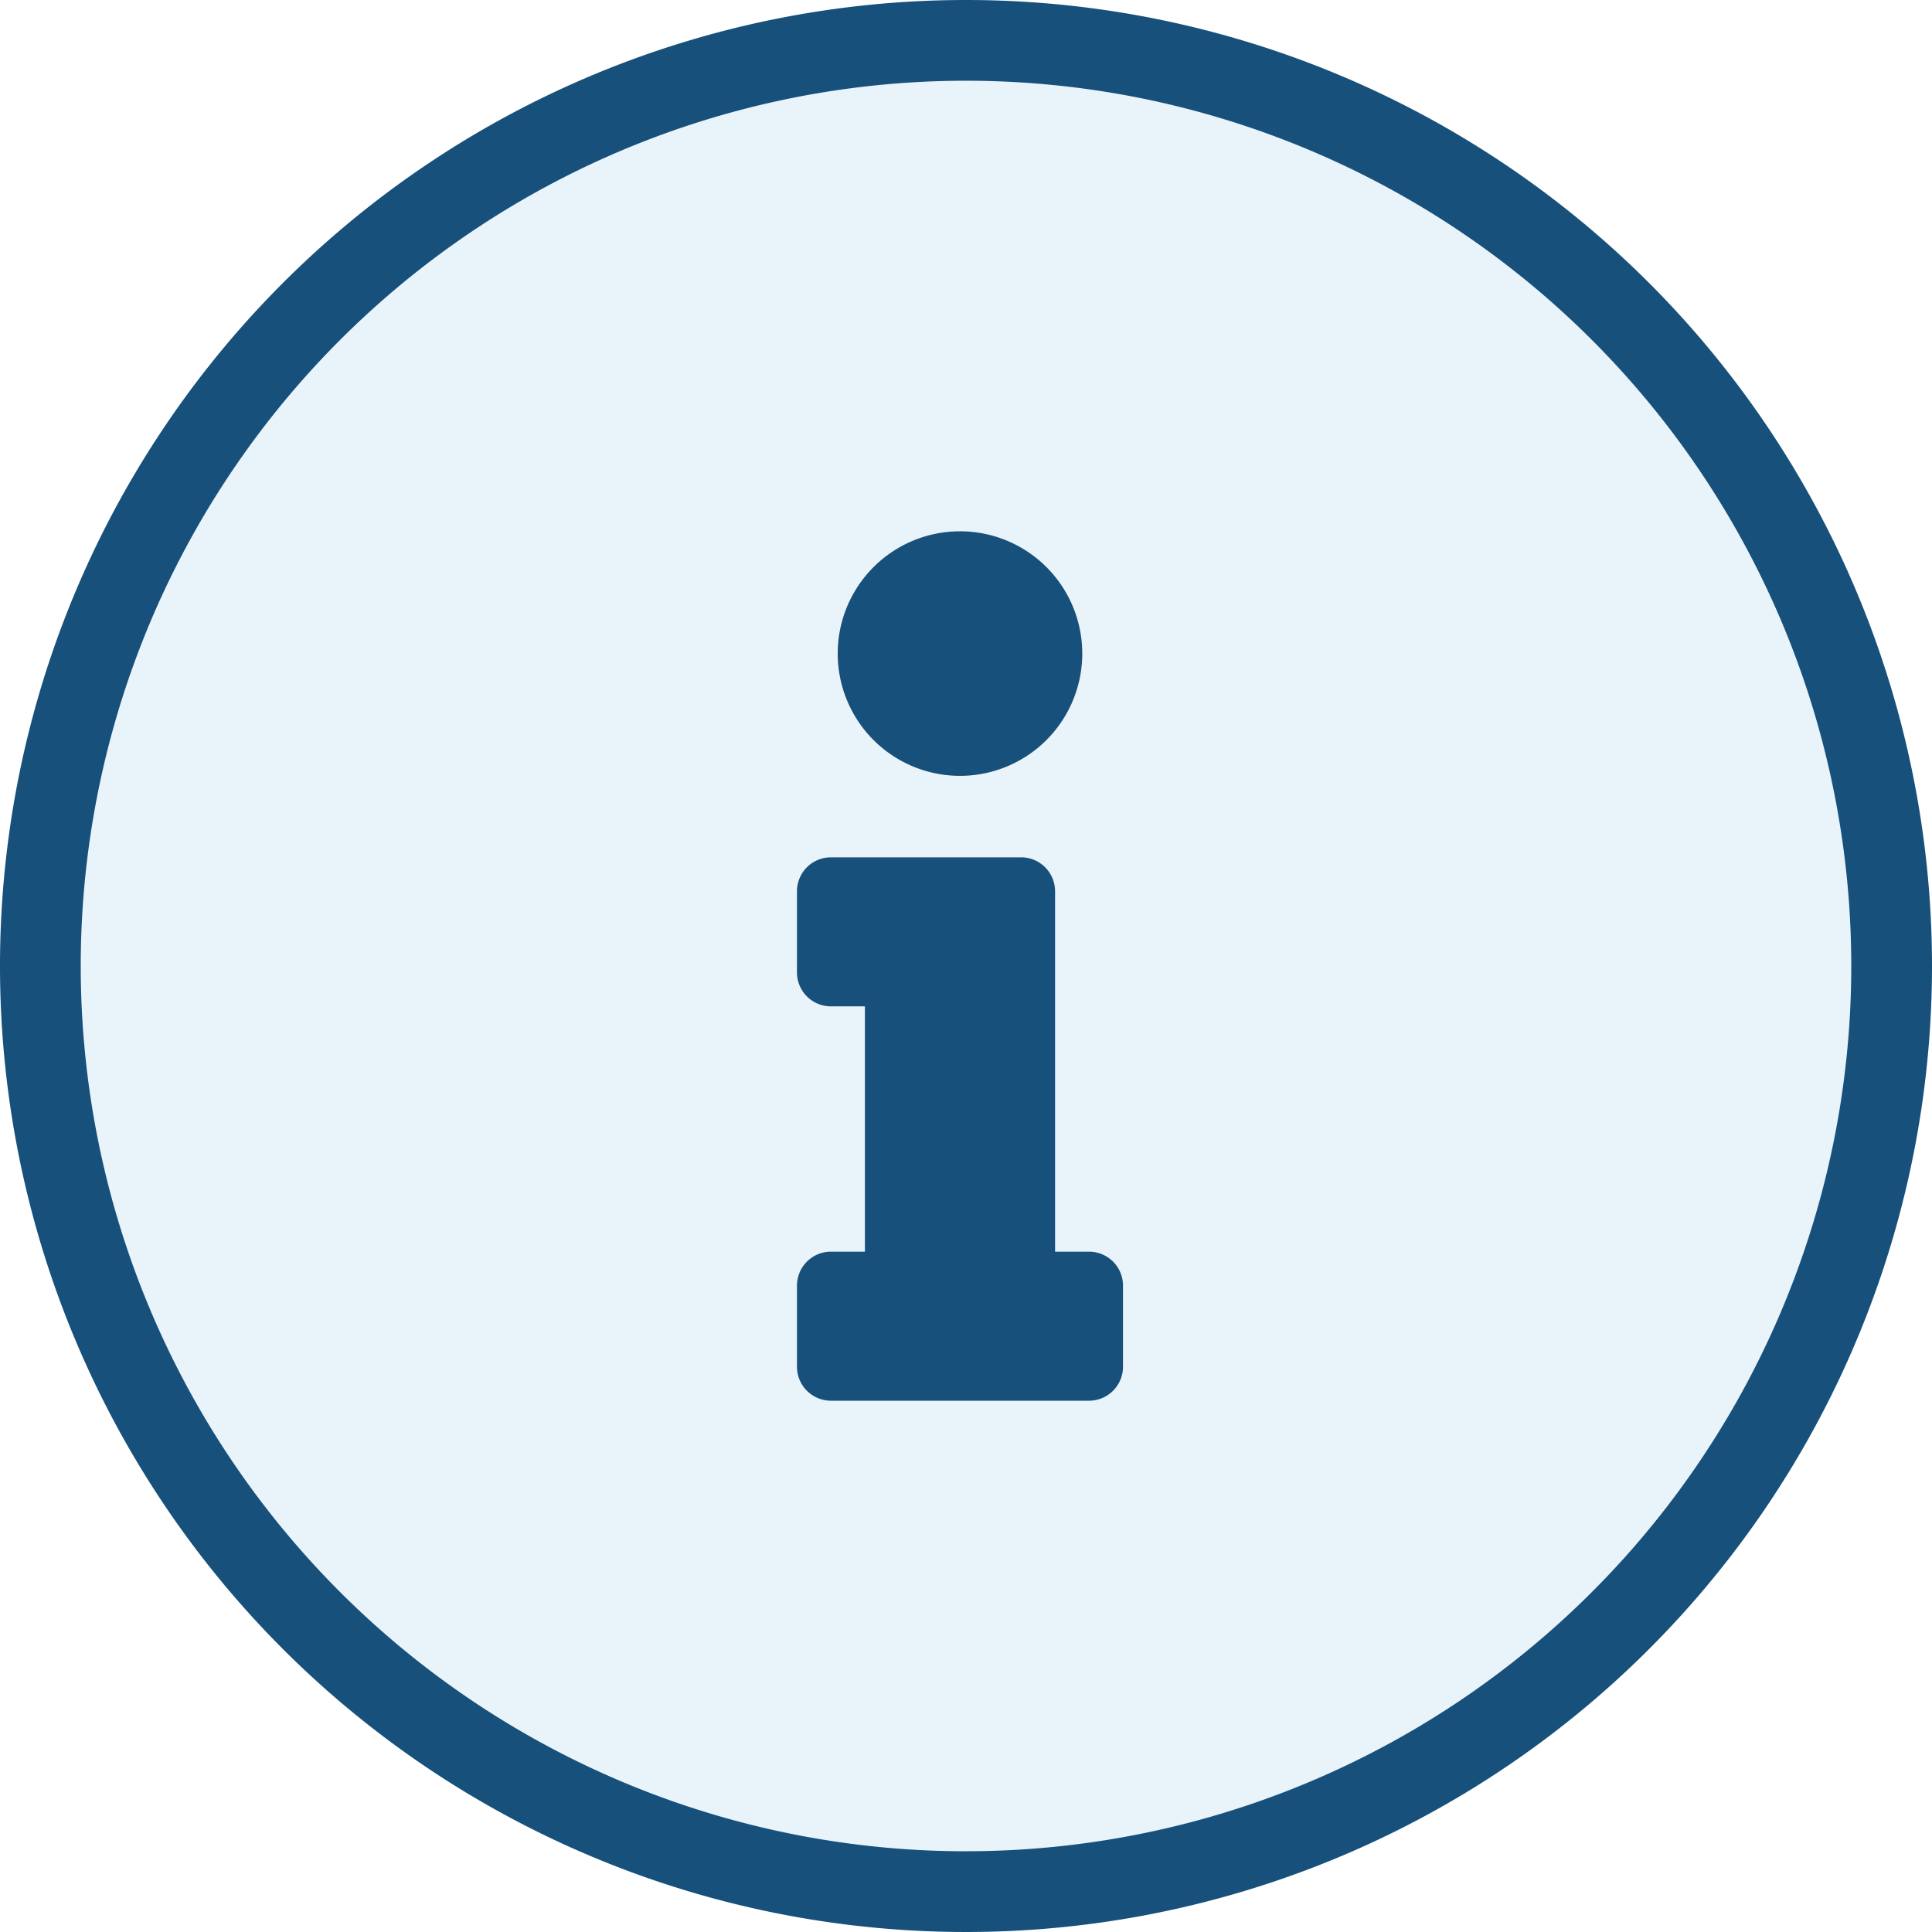
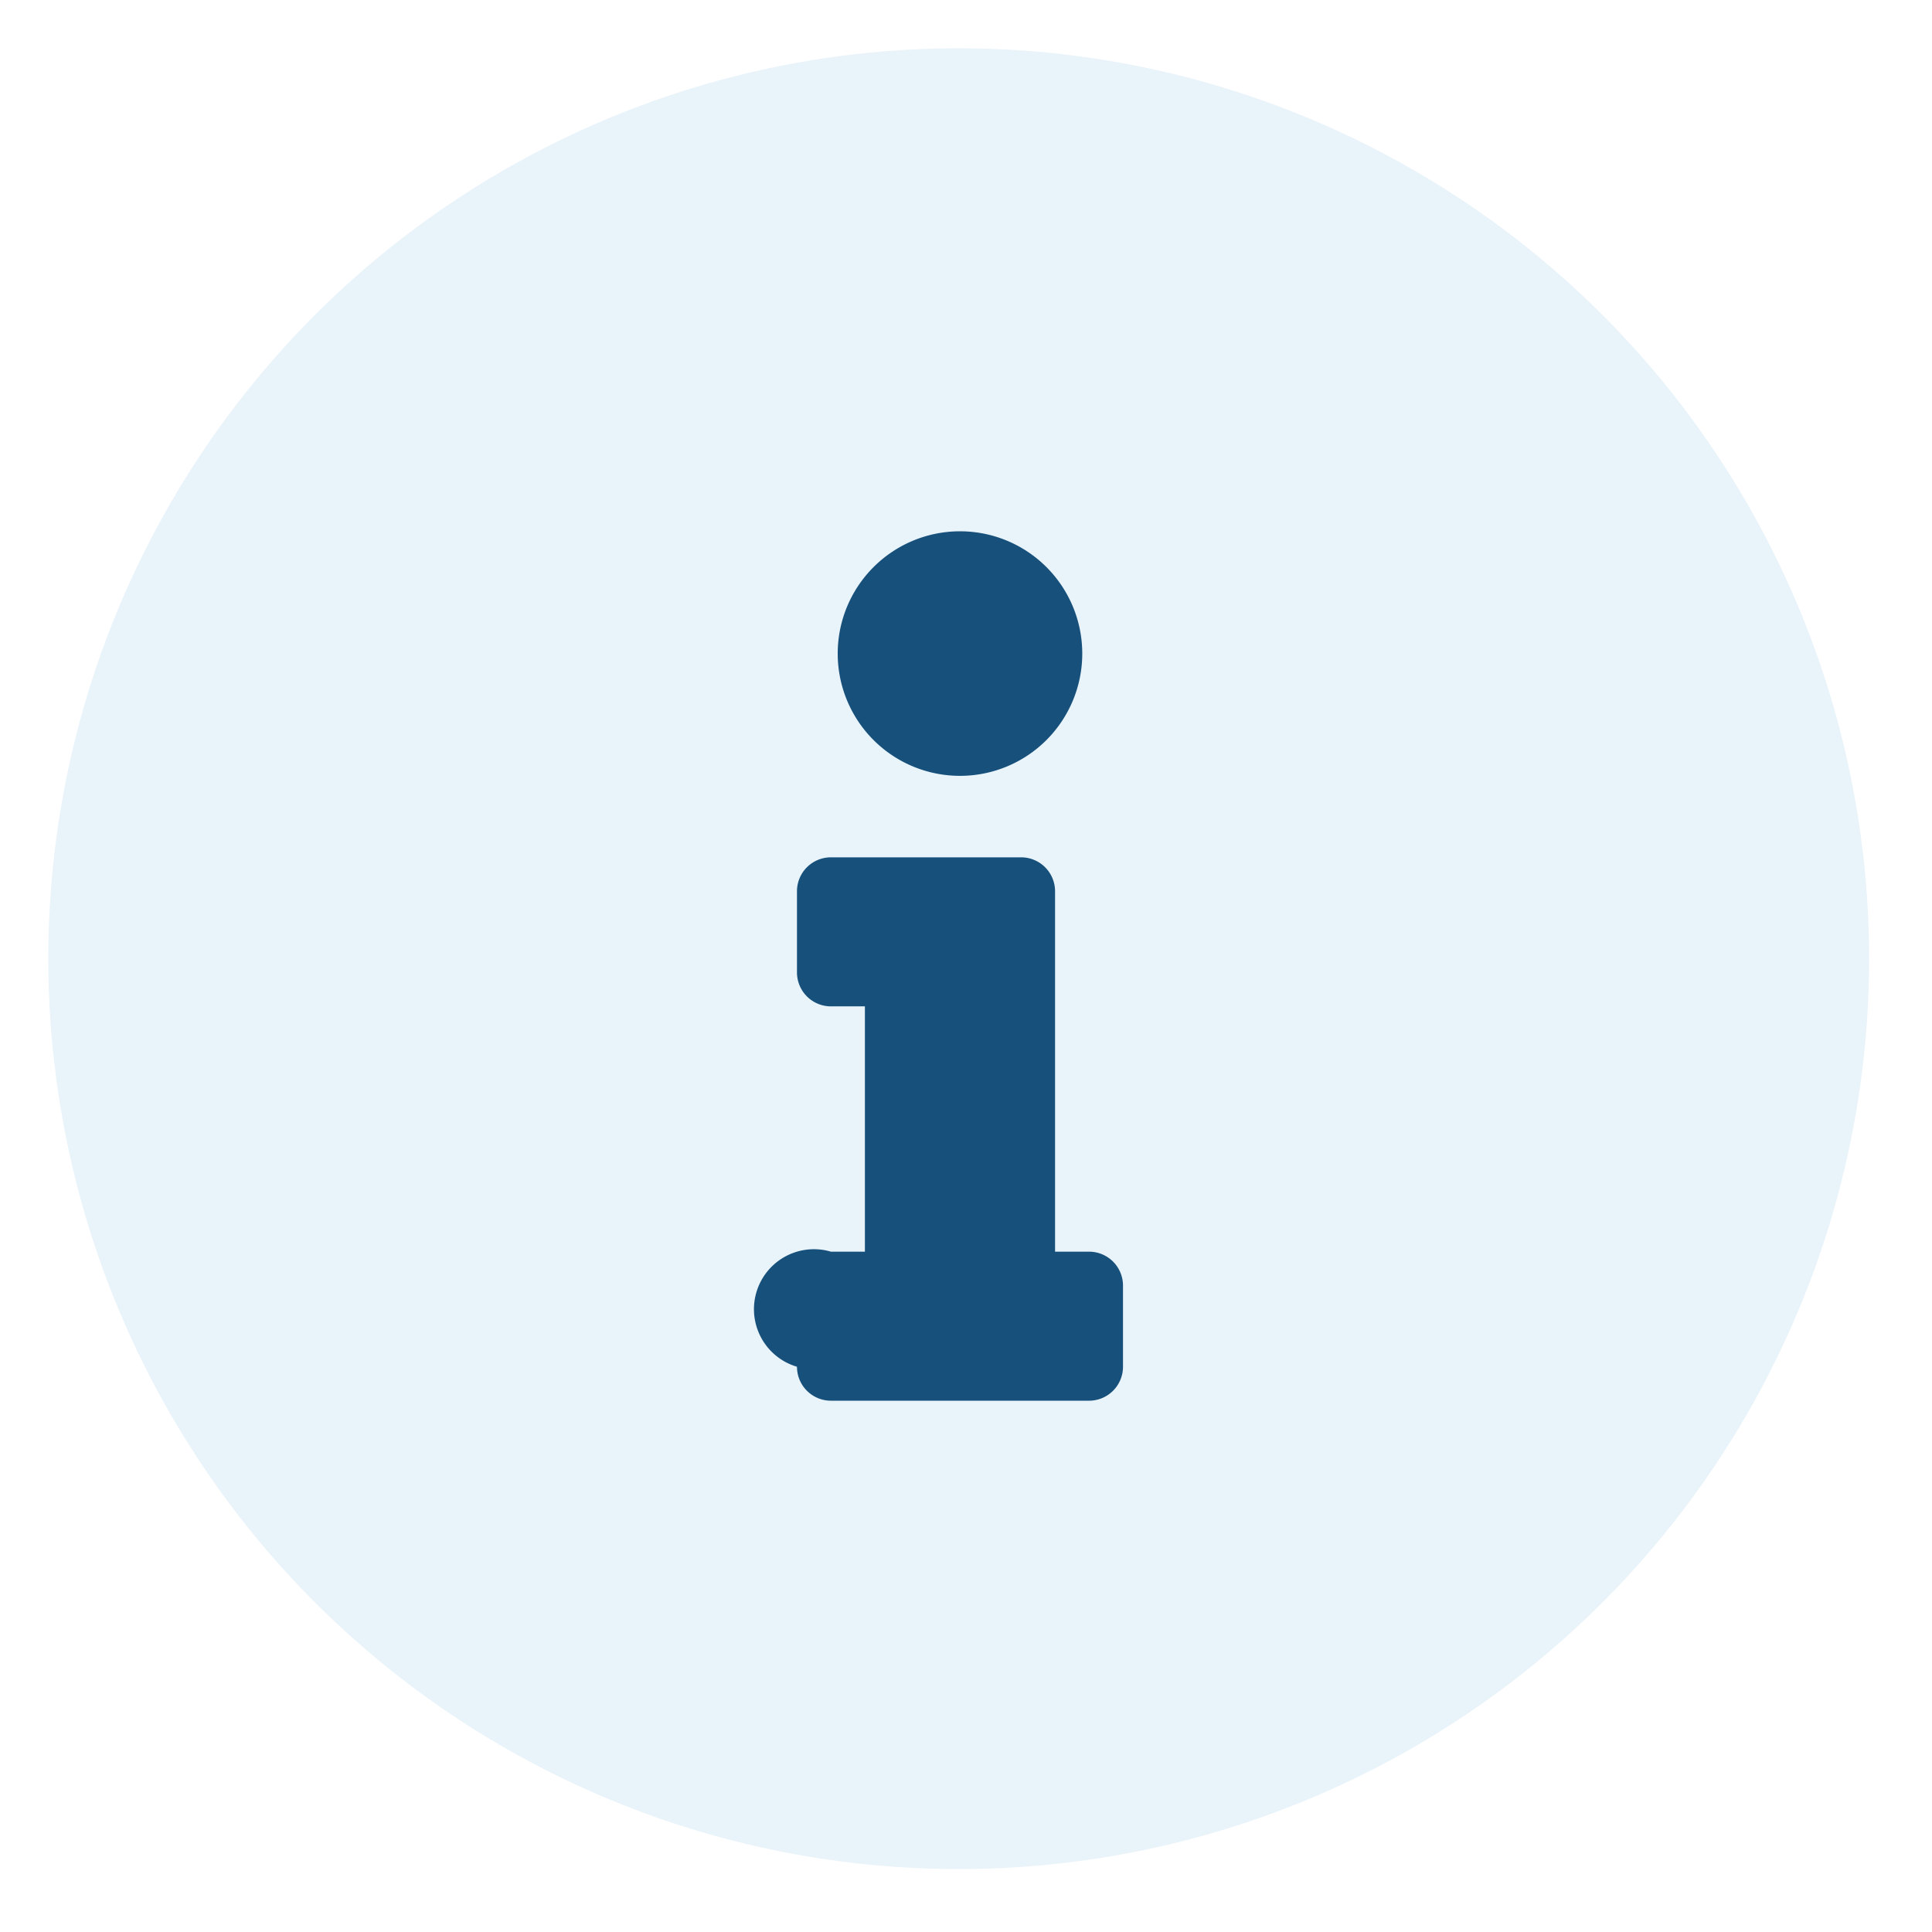
<svg xmlns="http://www.w3.org/2000/svg" width="80" height="80" viewBox="0 0 80 80">
  <g id="lg_icn_products" data-name="lg_icn products" transform="translate(-717.651 -55.344)">
    <circle id="Ellipse_15" data-name="Ellipse 15" cx="37.697" cy="37.697" r="37.697" transform="translate(719.652 57.344)" fill="#2185d0" opacity="0.1" />
    <g id="Group_2515" data-name="Group 2515" transform="translate(717.651 55.344)">
-       <path id="Path_1162" data-name="Path 1162" d="M757.653,55.344a40,40,0,1,0,40,40A40,40,0,0,0,757.653,55.344Zm0,76.657A36.657,36.657,0,1,1,794.31,95.344,36.656,36.656,0,0,1,757.653,132Z" transform="translate(-717.653 -55.344)" fill="#16507b" />
-     </g>
-     <path id="Icon_awesome-info" data-name="Icon awesome-info" d="M1.406,29.829H2.813V19.671H1.406A1.406,1.406,0,0,1,0,18.265V14.906A1.406,1.406,0,0,1,1.406,13.5H9.281a1.406,1.406,0,0,1,1.406,1.406V29.829h1.406A1.406,1.406,0,0,1,13.5,31.235v3.359A1.406,1.406,0,0,1,12.094,36H1.406A1.406,1.406,0,0,1,0,34.594V31.235A1.406,1.406,0,0,1,1.406,29.829ZM6.75,0a5.063,5.063,0,1,0,5.063,5.063A5.062,5.062,0,0,0,6.75,0Z" transform="translate(750.652 77.344)" fill="#16507b" />
+       </g>
+     <path id="Icon_awesome-info" data-name="Icon awesome-info" d="M1.406,29.829H2.813V19.671H1.406A1.406,1.406,0,0,1,0,18.265V14.906A1.406,1.406,0,0,1,1.406,13.5H9.281a1.406,1.406,0,0,1,1.406,1.406V29.829h1.406A1.406,1.406,0,0,1,13.5,31.235v3.359A1.406,1.406,0,0,1,12.094,36H1.406A1.406,1.406,0,0,1,0,34.594A1.406,1.406,0,0,1,1.406,29.829ZM6.75,0a5.063,5.063,0,1,0,5.063,5.063A5.062,5.062,0,0,0,6.75,0Z" transform="translate(750.652 77.344)" fill="#16507b" />
  </g>
</svg>